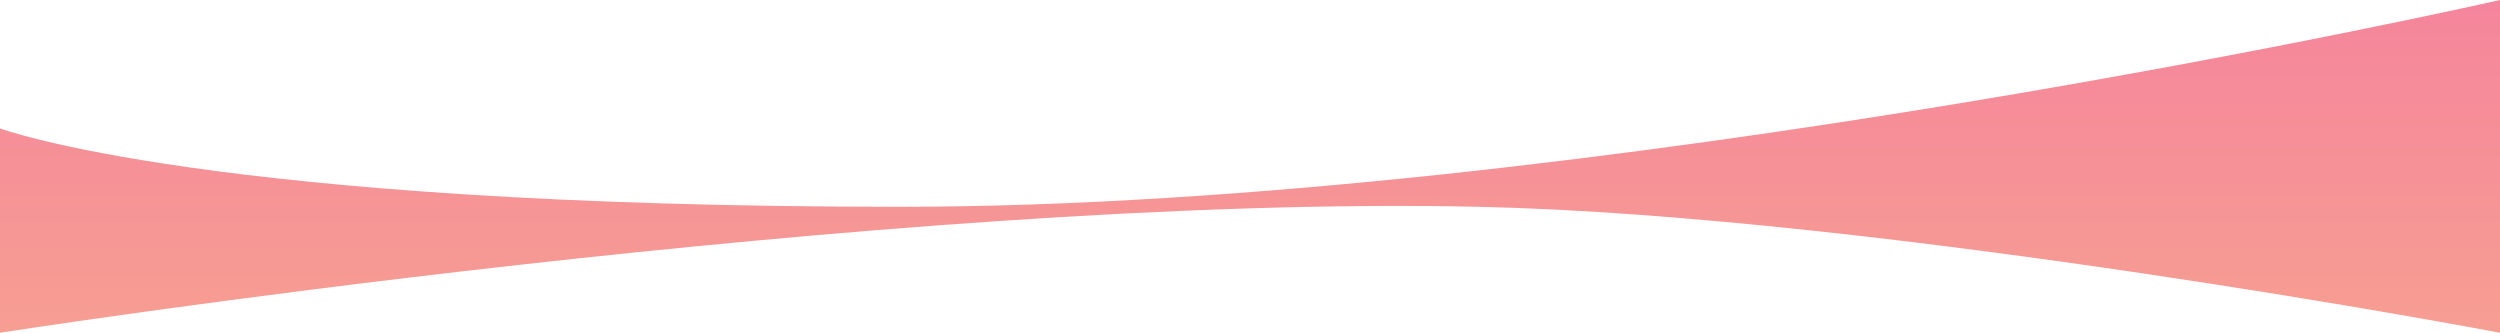
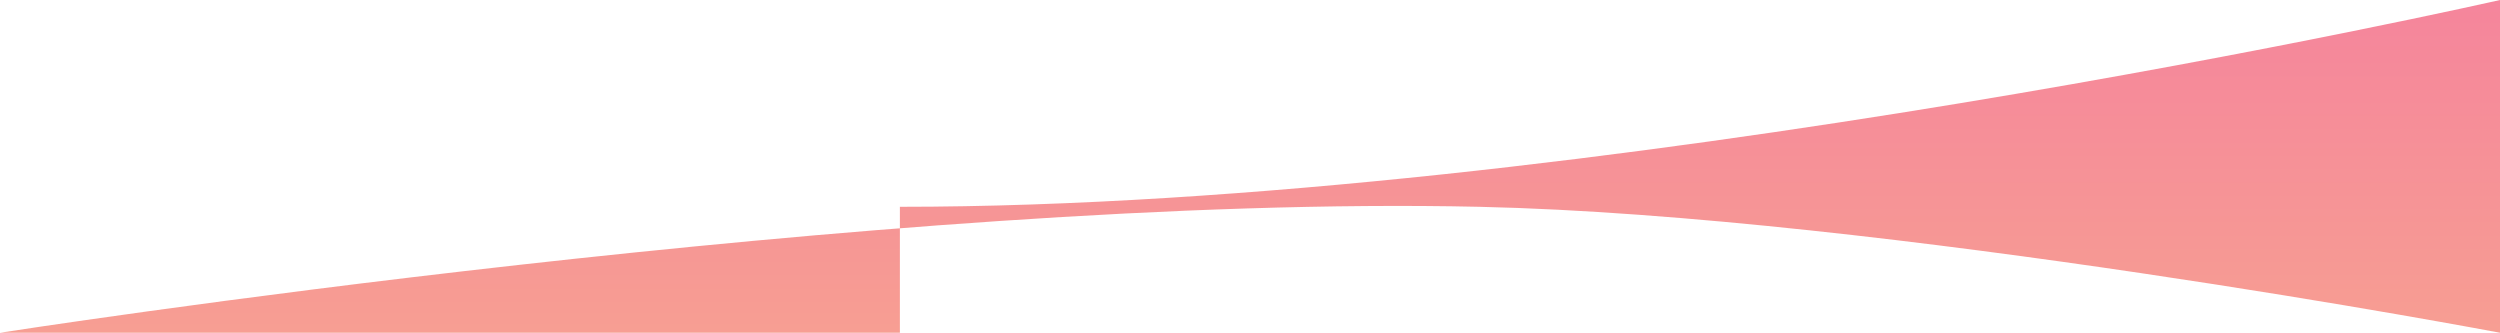
<svg xmlns="http://www.w3.org/2000/svg" width="1728" height="230" viewBox="0 0 1728 230" fill="none">
-   <path d="M0 230C0 230 616.459 133.848 1022.5 142.942C1301.96 149.201 1728 230 1728 230V0C1728 0 1099.5 142.942 622 142.942C144.5 142.942 0 88.759 0 88.759V230Z" fill="url(#paint0_linear_248_82)" fill-opacity="0.6" />
+   <path d="M0 230C0 230 616.459 133.848 1022.5 142.942C1301.96 149.201 1728 230 1728 230V0C1728 0 1099.5 142.942 622 142.942V230Z" fill="url(#paint0_linear_248_82)" fill-opacity="0.6" />
  <defs>
    <linearGradient id="paint0_linear_248_82" x1="864" y1="-45.5" x2="864" y2="517.5" gradientUnits="userSpaceOnUse">
      <stop stop-color="#EE2B5D" />
      <stop offset="0.45" stop-color="#F1594B" />
      <stop offset="1" stop-color="#F89D42" />
    </linearGradient>
  </defs>
</svg>